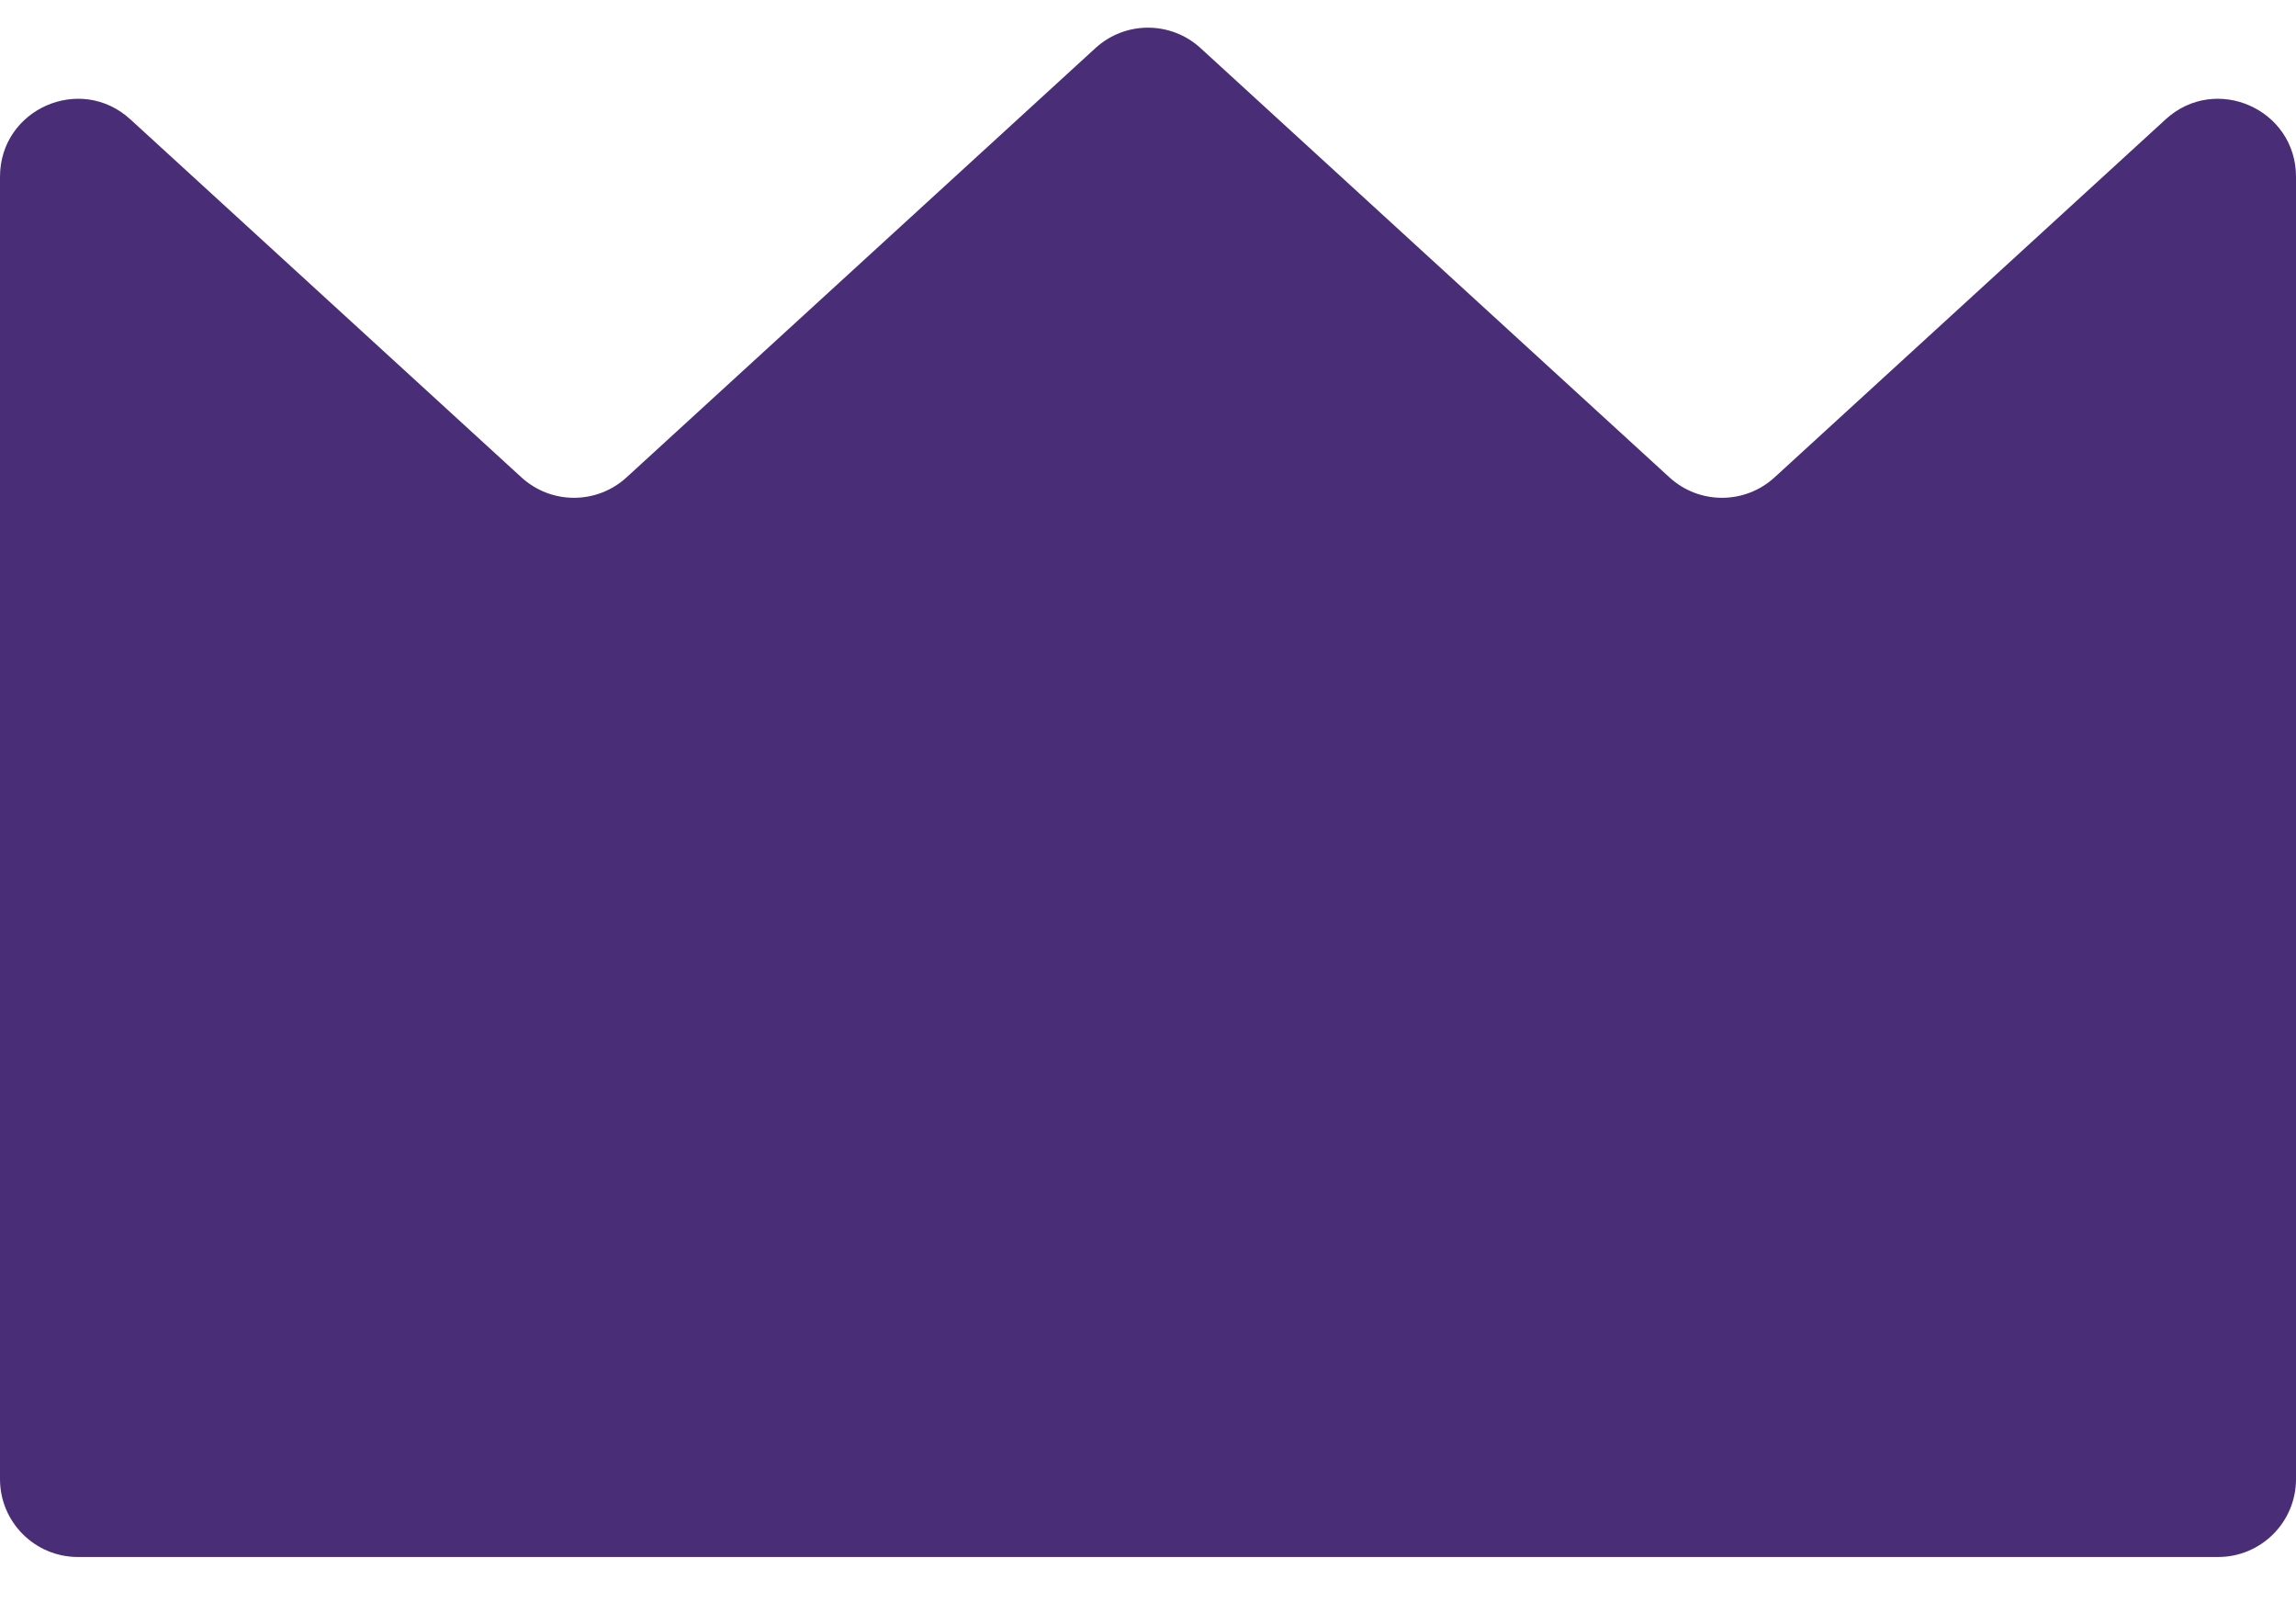
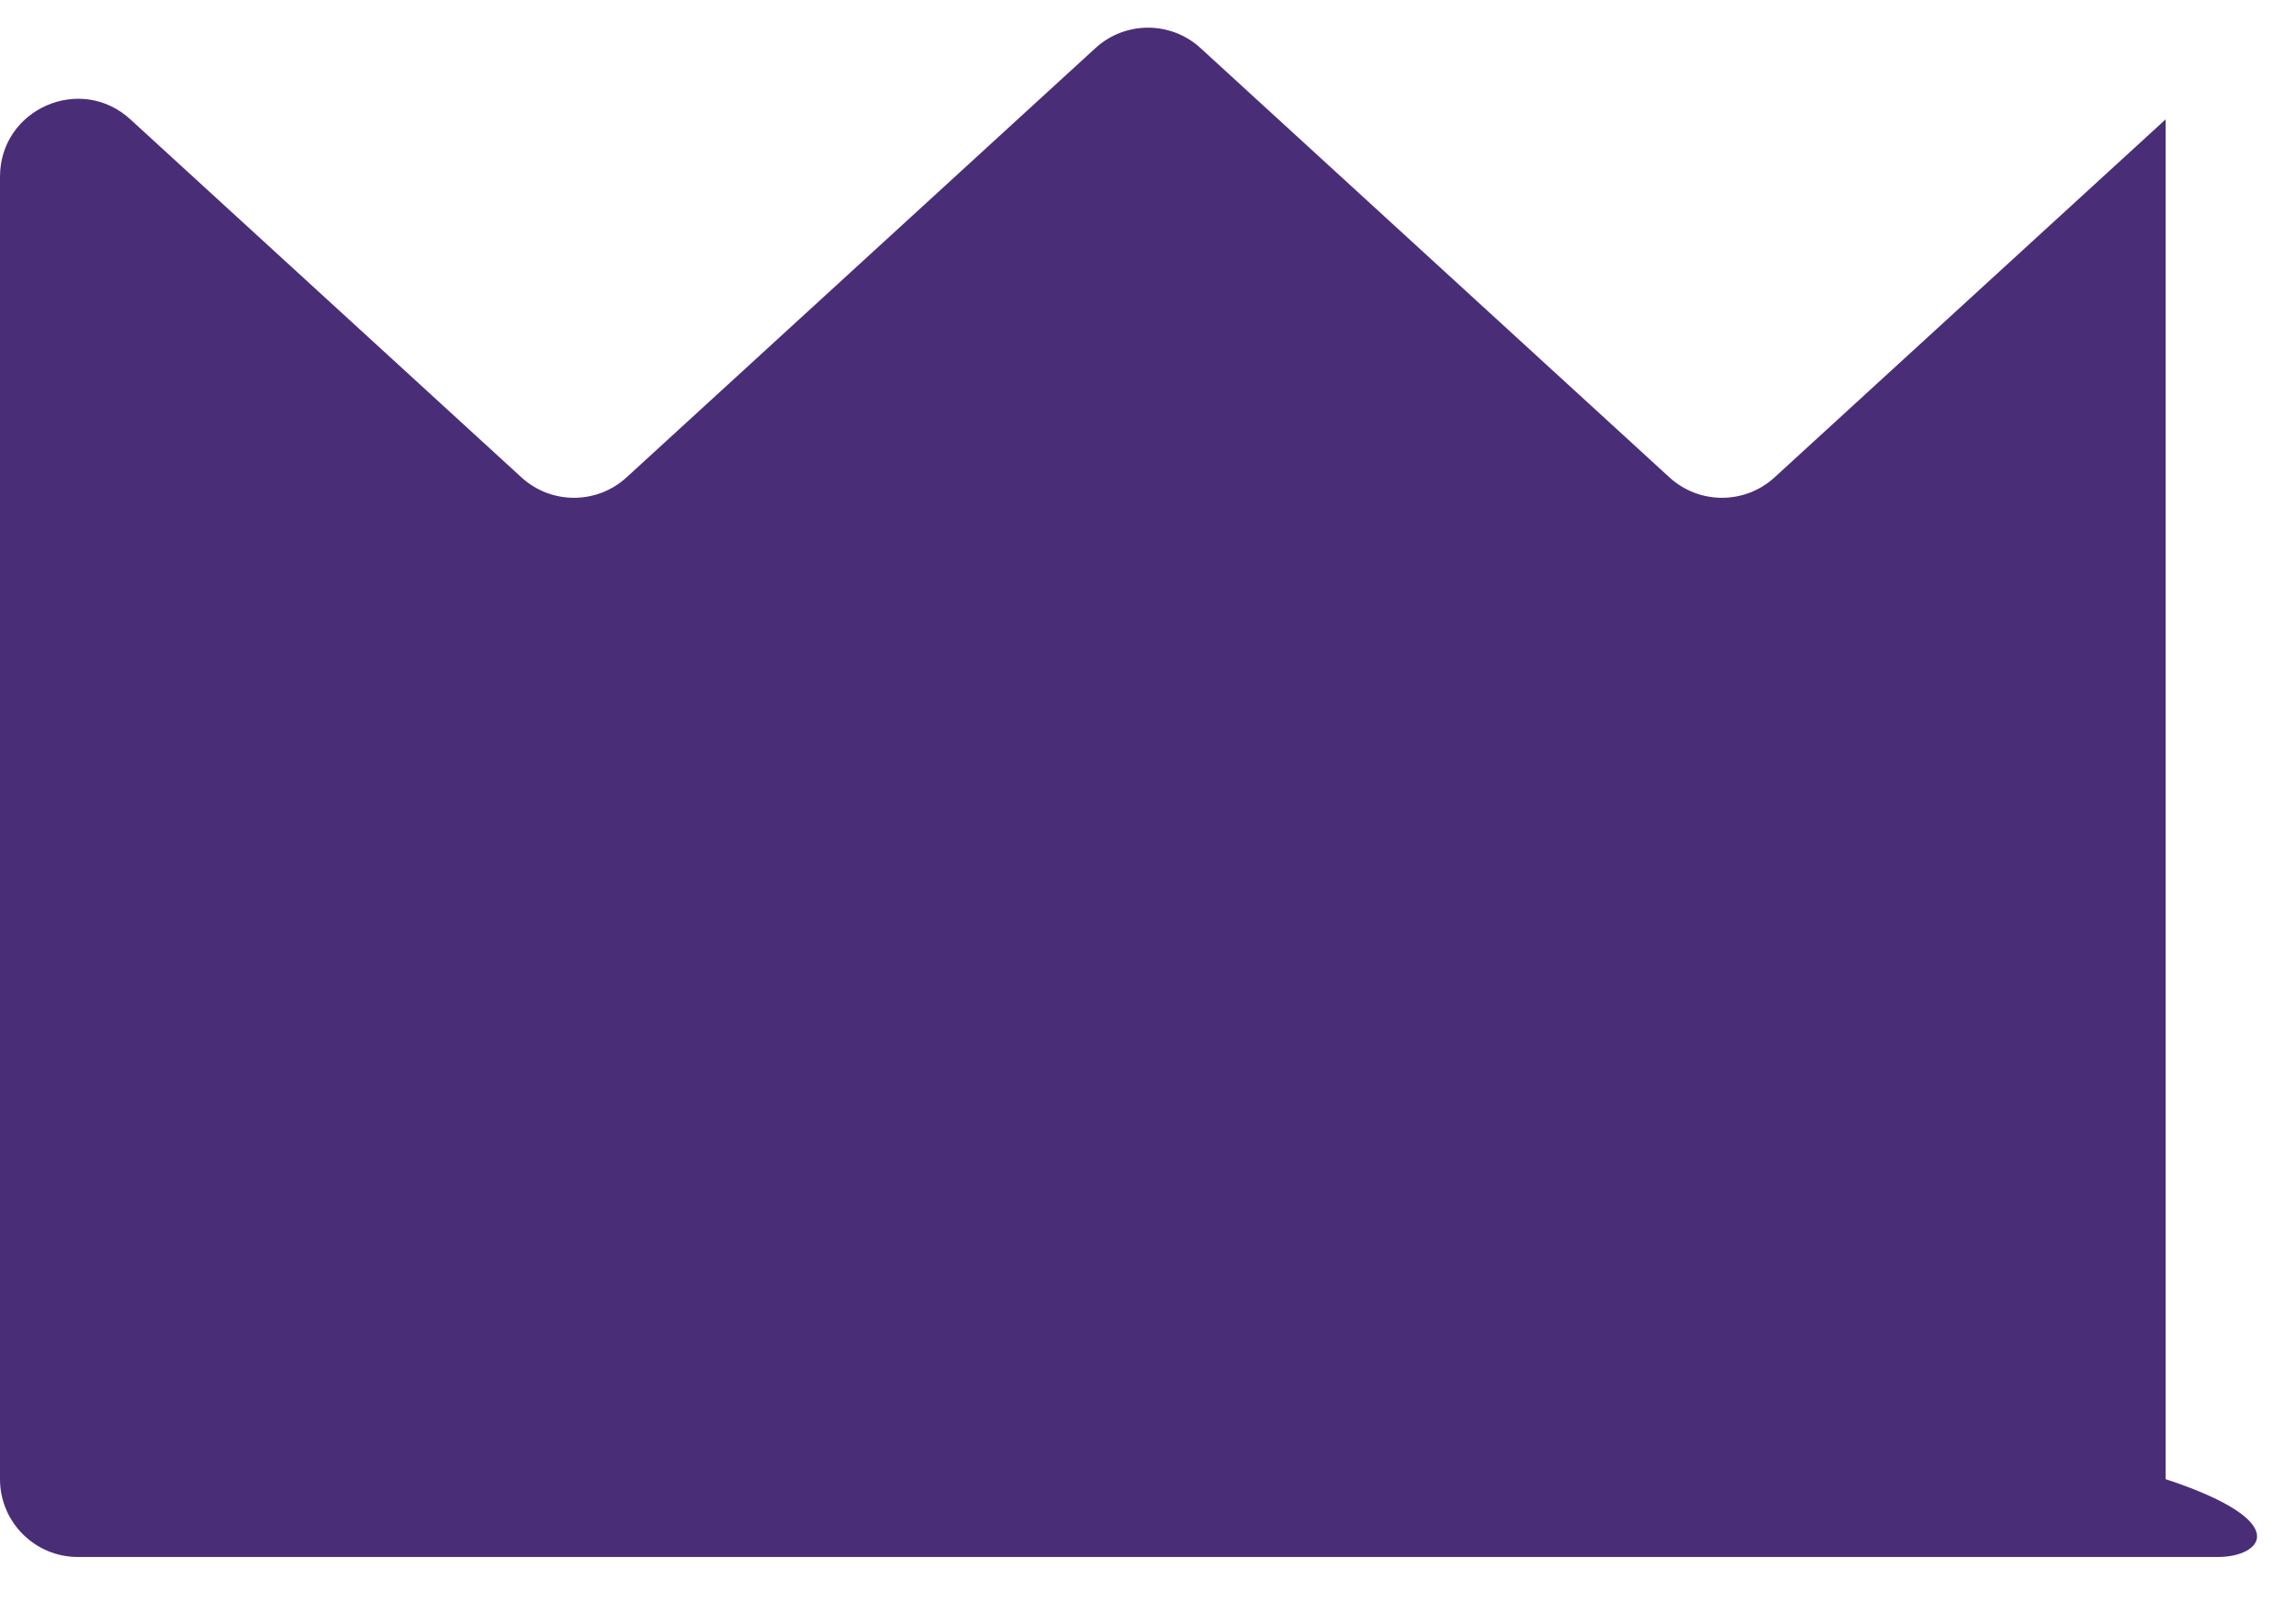
<svg xmlns="http://www.w3.org/2000/svg" width="37" height="26" viewBox="0 0 37 26" fill="none">
-   <path d="M0 2.848C0 1.757 1.296 1.186 2.101 1.923L8.403 7.691C8.883 8.13 9.617 8.13 10.097 7.691L17.653 0.775C18.133 0.336 18.867 0.336 19.347 0.775L26.903 7.691C27.383 8.13 28.117 8.13 28.597 7.691L34.899 1.923C35.704 1.186 37 1.757 37 2.848V23.831C37 24.523 36.438 25.085 35.746 25.085H1.254C0.562 25.085 0 24.523 0 23.831V2.848Z" fill="#4A2D77" />
+   <path d="M0 2.848C0 1.757 1.296 1.186 2.101 1.923L8.403 7.691C8.883 8.13 9.617 8.13 10.097 7.691L17.653 0.775C18.133 0.336 18.867 0.336 19.347 0.775L26.903 7.691C27.383 8.13 28.117 8.13 28.597 7.691L34.899 1.923V23.831C37 24.523 36.438 25.085 35.746 25.085H1.254C0.562 25.085 0 24.523 0 23.831V2.848Z" fill="#4A2D77" />
</svg>